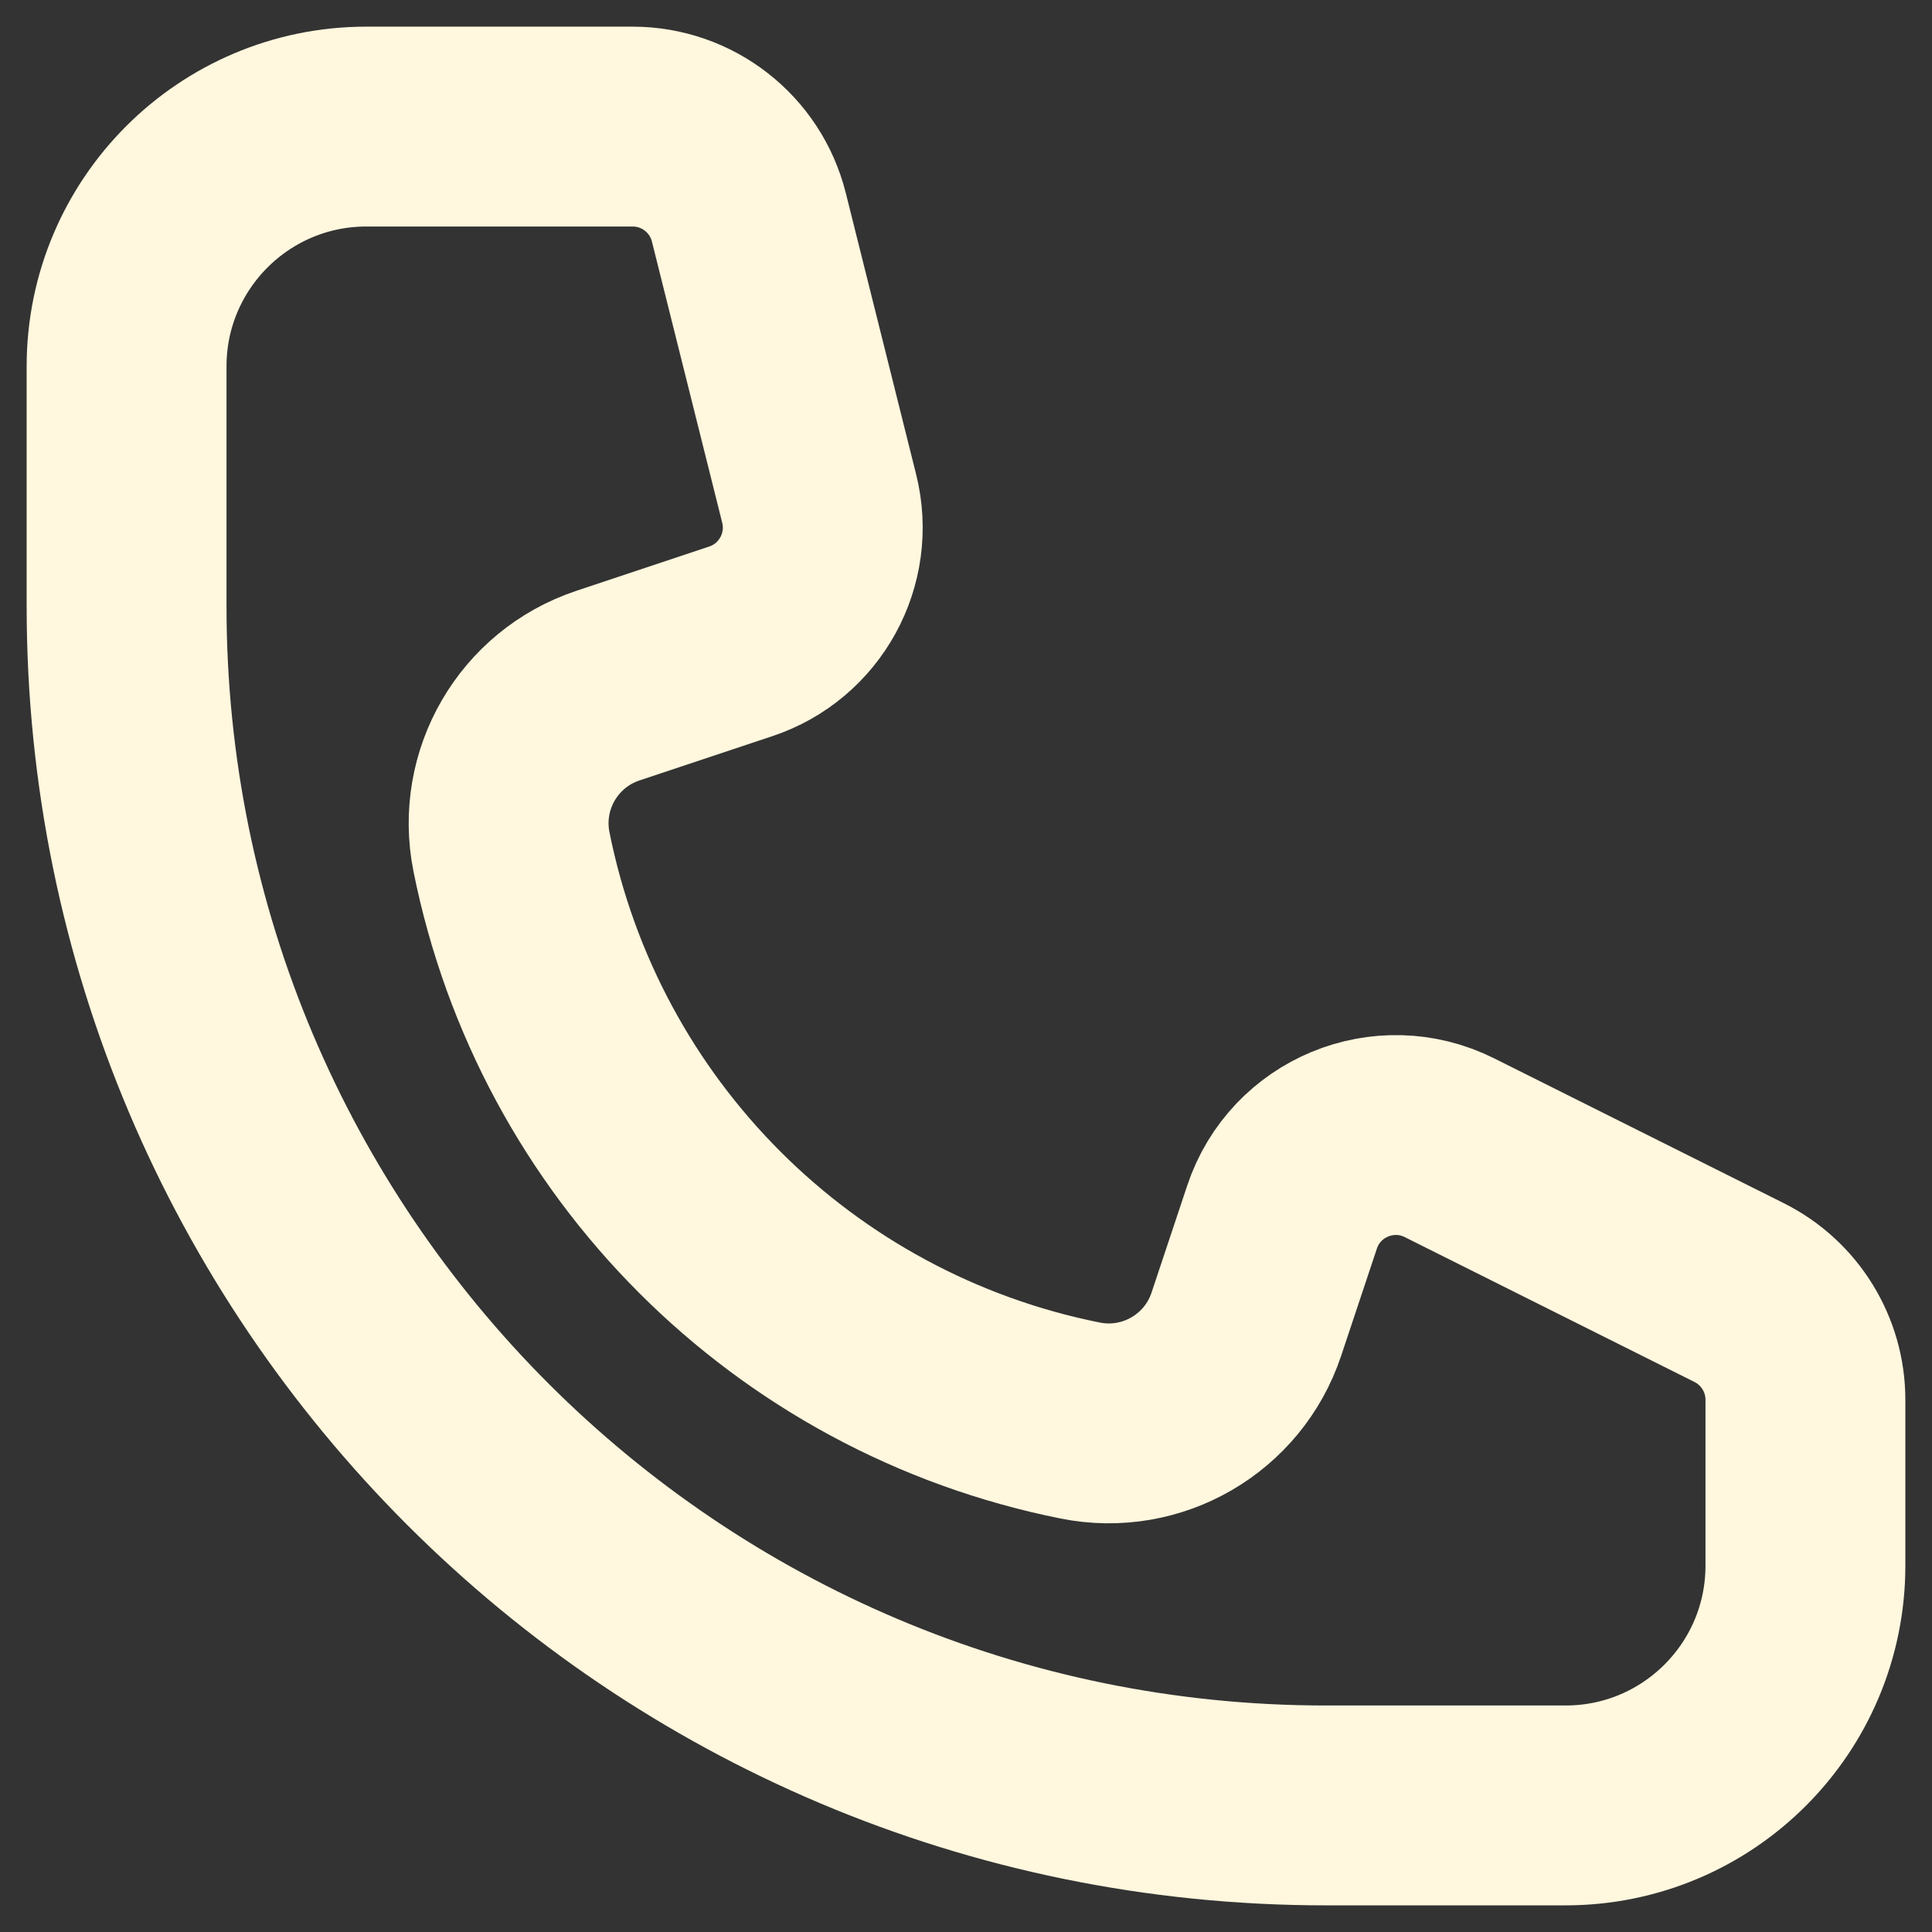
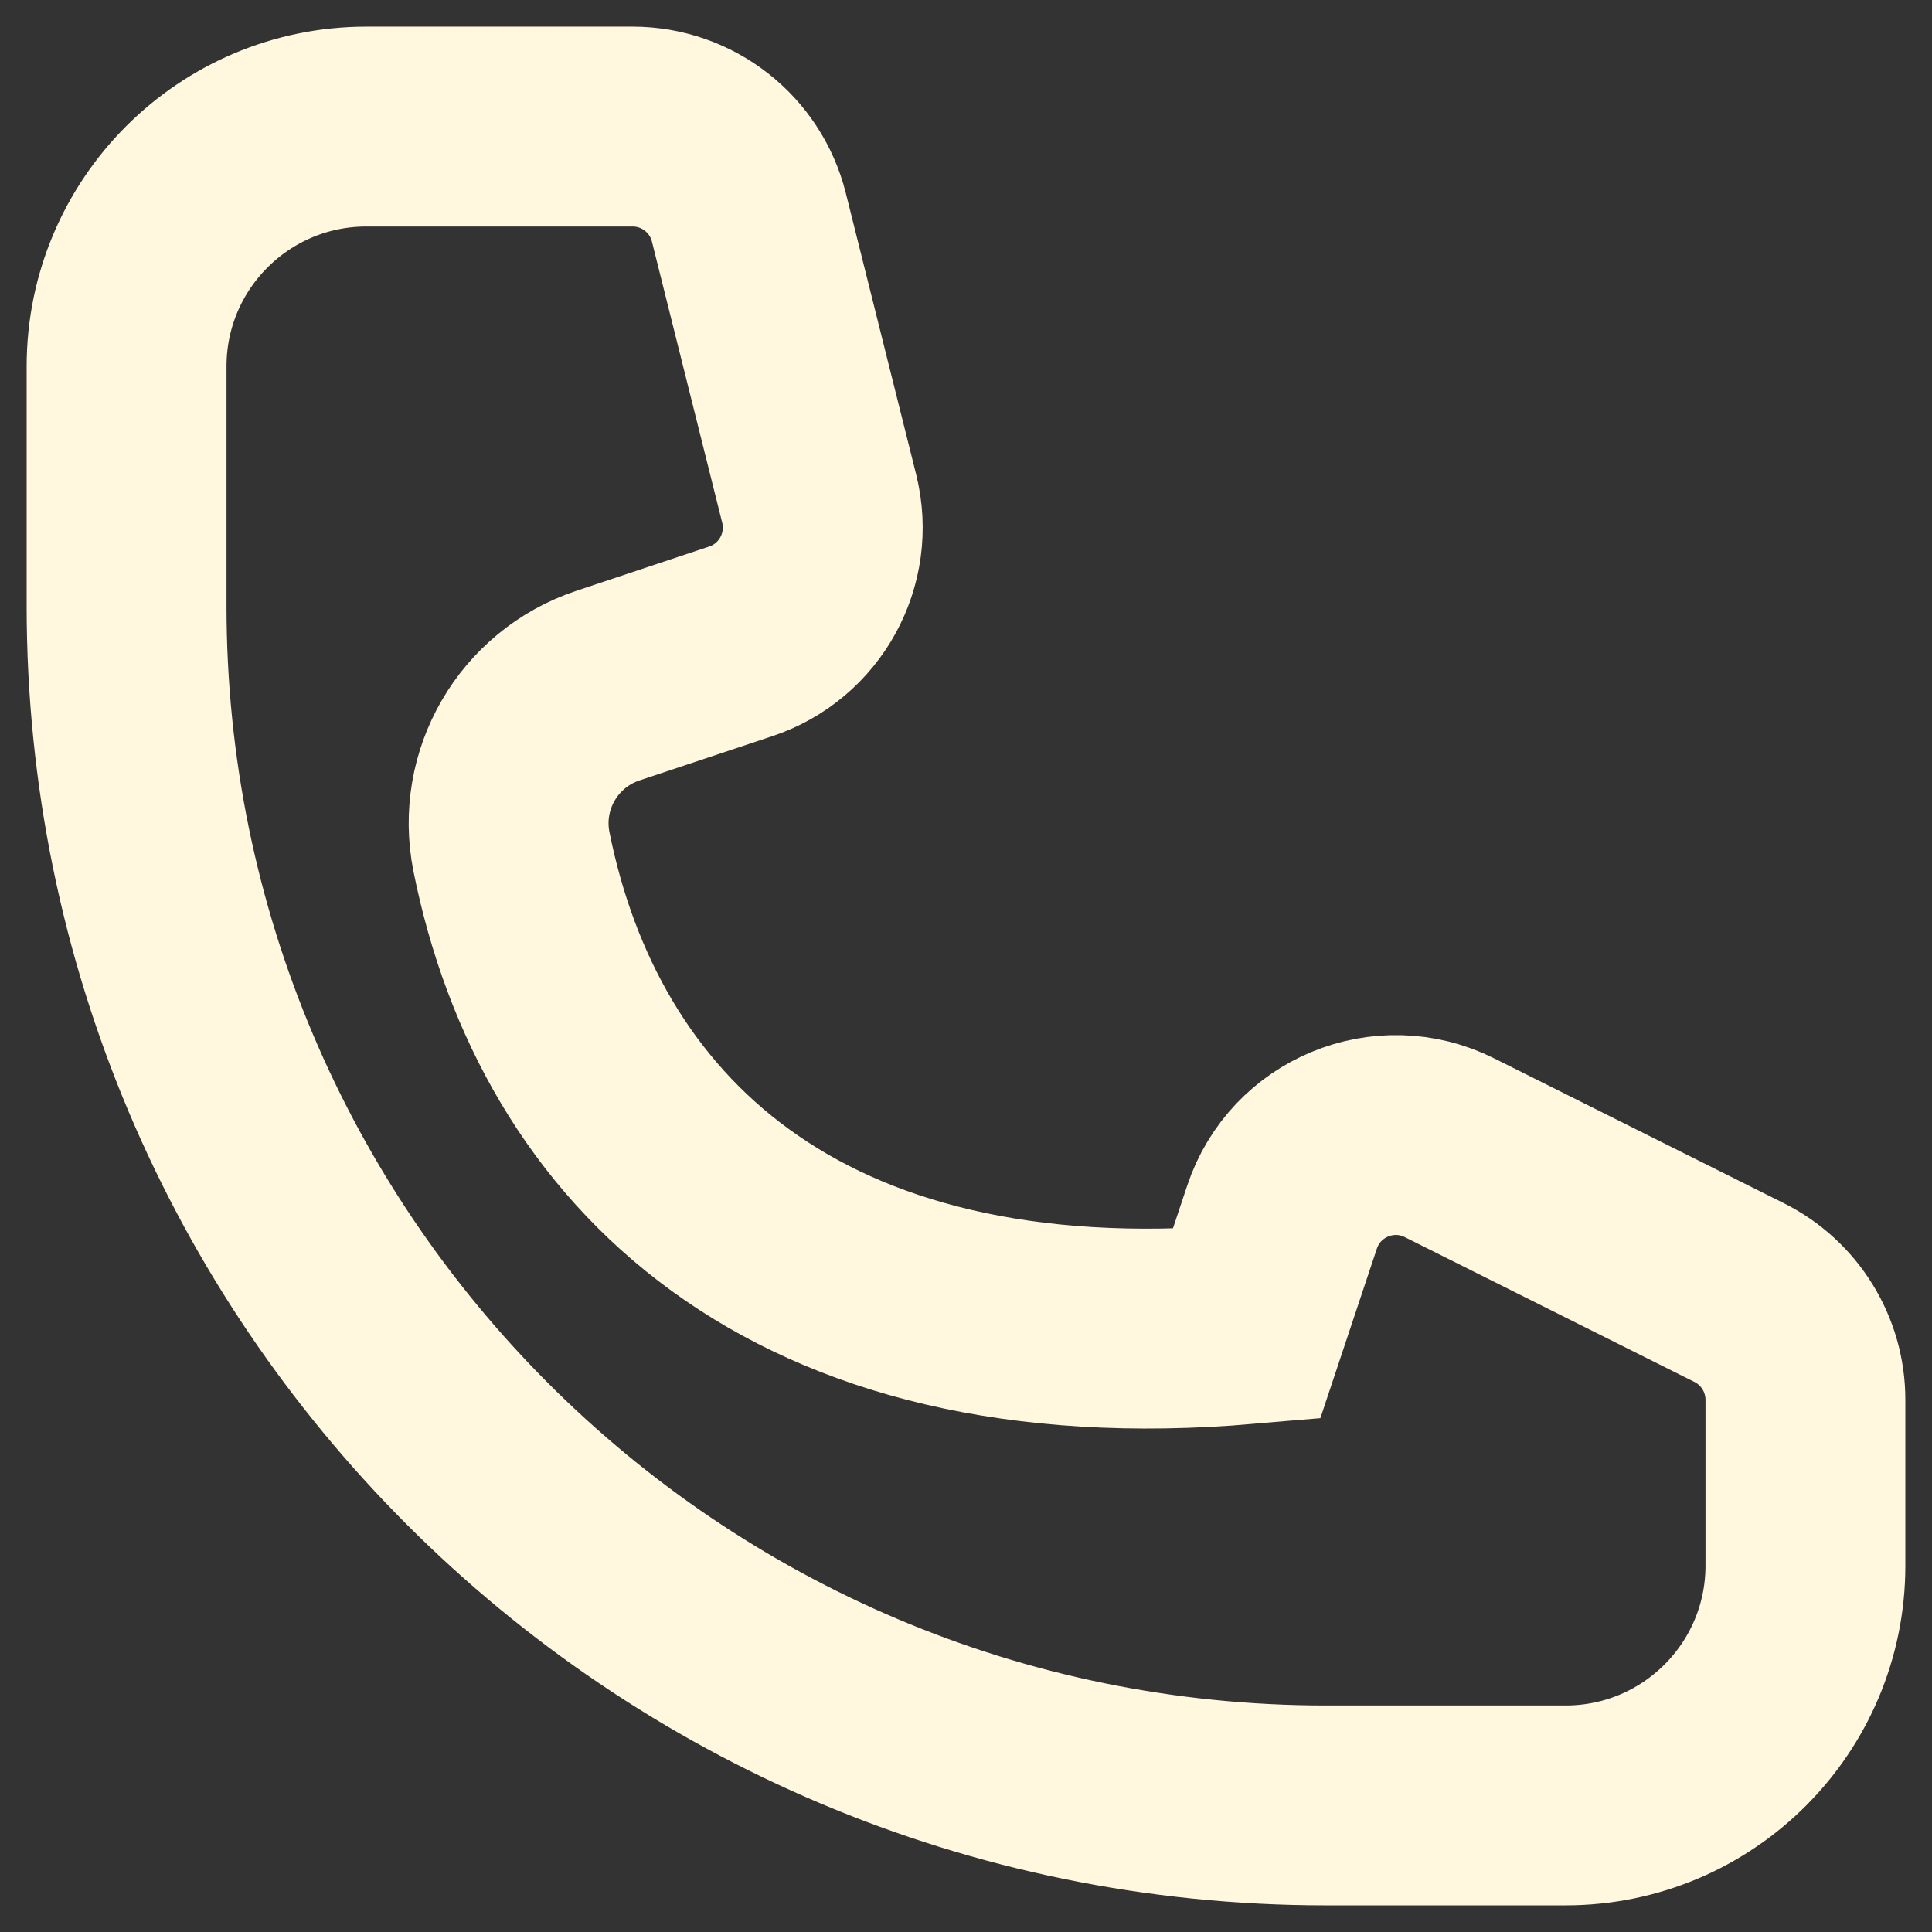
<svg xmlns="http://www.w3.org/2000/svg" width="29" height="29" viewBox="0 0 29 29" fill="none">
  <rect x="0" y="0" width="29" height="29" fill="#333333" stroke="none" />
-   <path d="M9.495 1.9H5.5C3.512 1.9 1.9 3.512 1.9 5.5V9.1C1.9 19.041 9.959 27.1 19.9 27.1H23.5C25.489 27.1 27.1 25.488 27.1 23.5V21.012C27.1 20.331 26.715 19.707 26.105 19.402L21.757 17.228C20.777 16.738 19.59 17.23 19.244 18.269L18.708 19.877C18.361 20.918 17.293 21.538 16.216 21.323C11.907 20.461 8.539 17.093 7.677 12.784C7.462 11.708 8.082 10.639 9.124 10.292L11.119 9.627C12.011 9.33 12.524 8.395 12.296 7.483L11.241 3.263C11.041 2.462 10.321 1.9 9.495 1.9Z" stroke="#FFF7DE" stroke-width="3" />
+   <path d="M9.495 1.9H5.5C3.512 1.9 1.9 3.512 1.9 5.5V9.1C1.9 19.041 9.959 27.1 19.9 27.1H23.5C25.489 27.1 27.1 25.488 27.1 23.5V21.012C27.1 20.331 26.715 19.707 26.105 19.402L21.757 17.228C20.777 16.738 19.59 17.23 19.244 18.269L18.708 19.877C11.907 20.461 8.539 17.093 7.677 12.784C7.462 11.708 8.082 10.639 9.124 10.292L11.119 9.627C12.011 9.33 12.524 8.395 12.296 7.483L11.241 3.263C11.041 2.462 10.321 1.9 9.495 1.9Z" stroke="#FFF7DE" stroke-width="3" />
</svg>